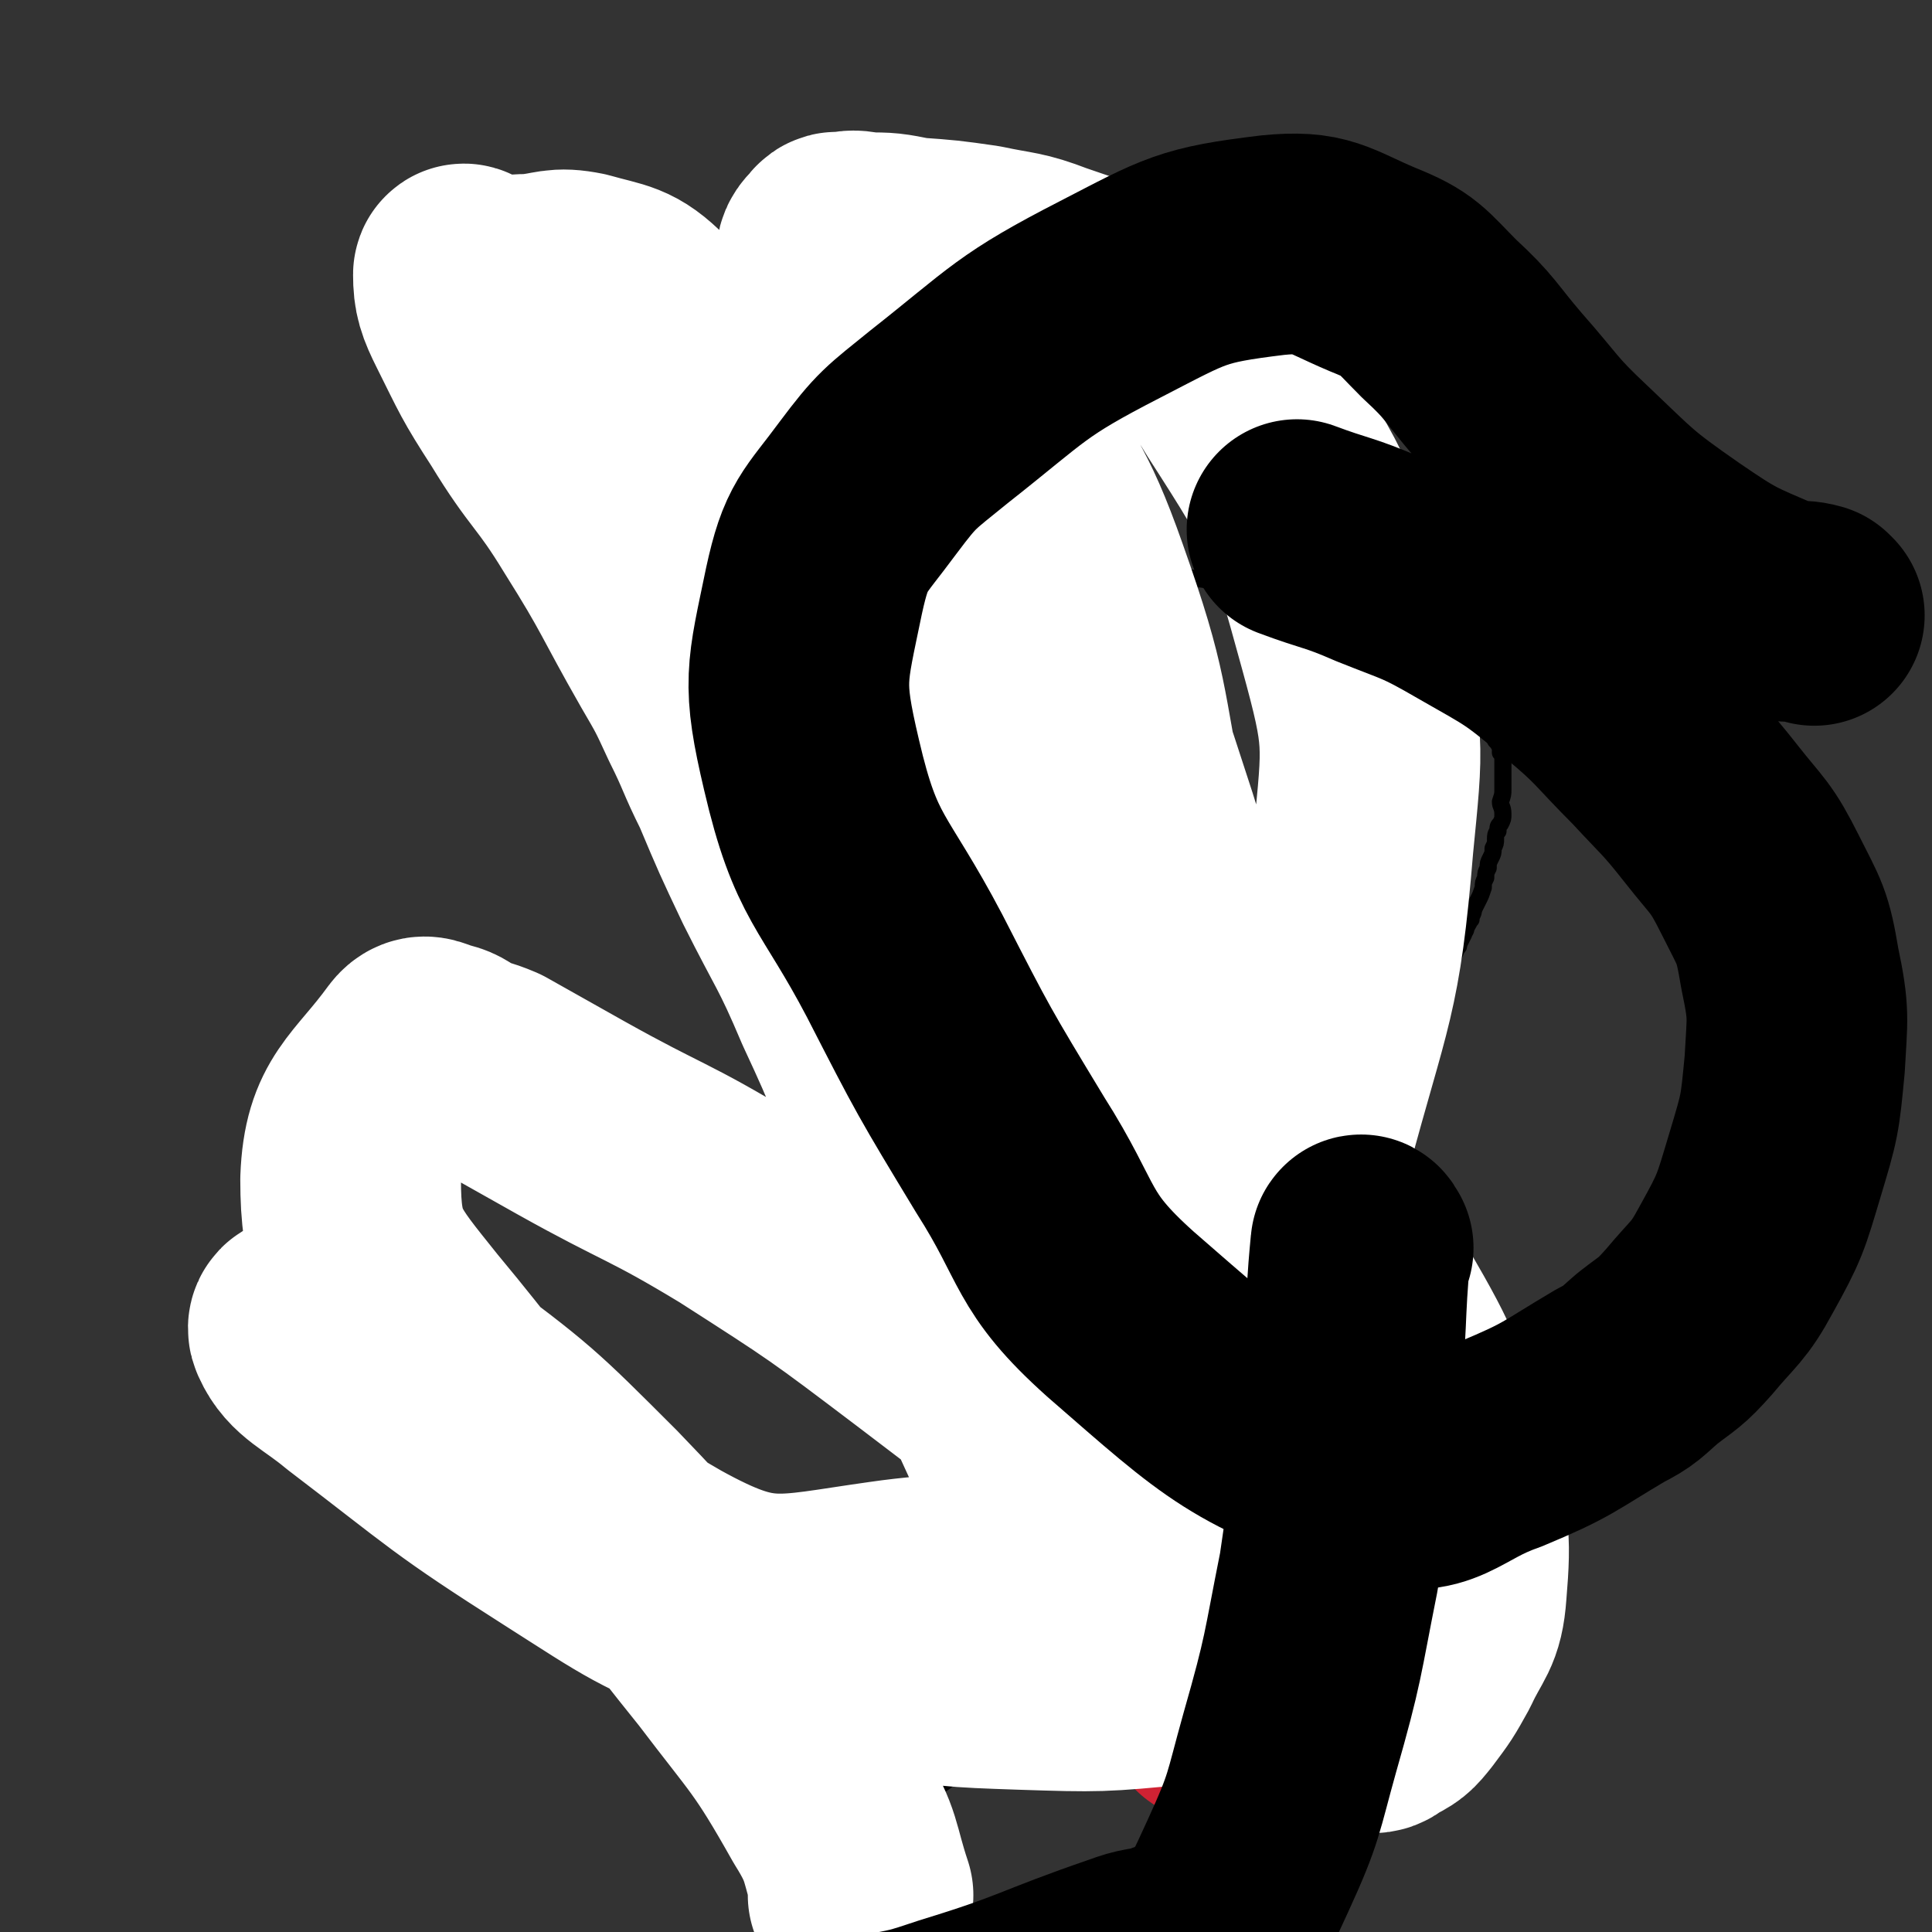
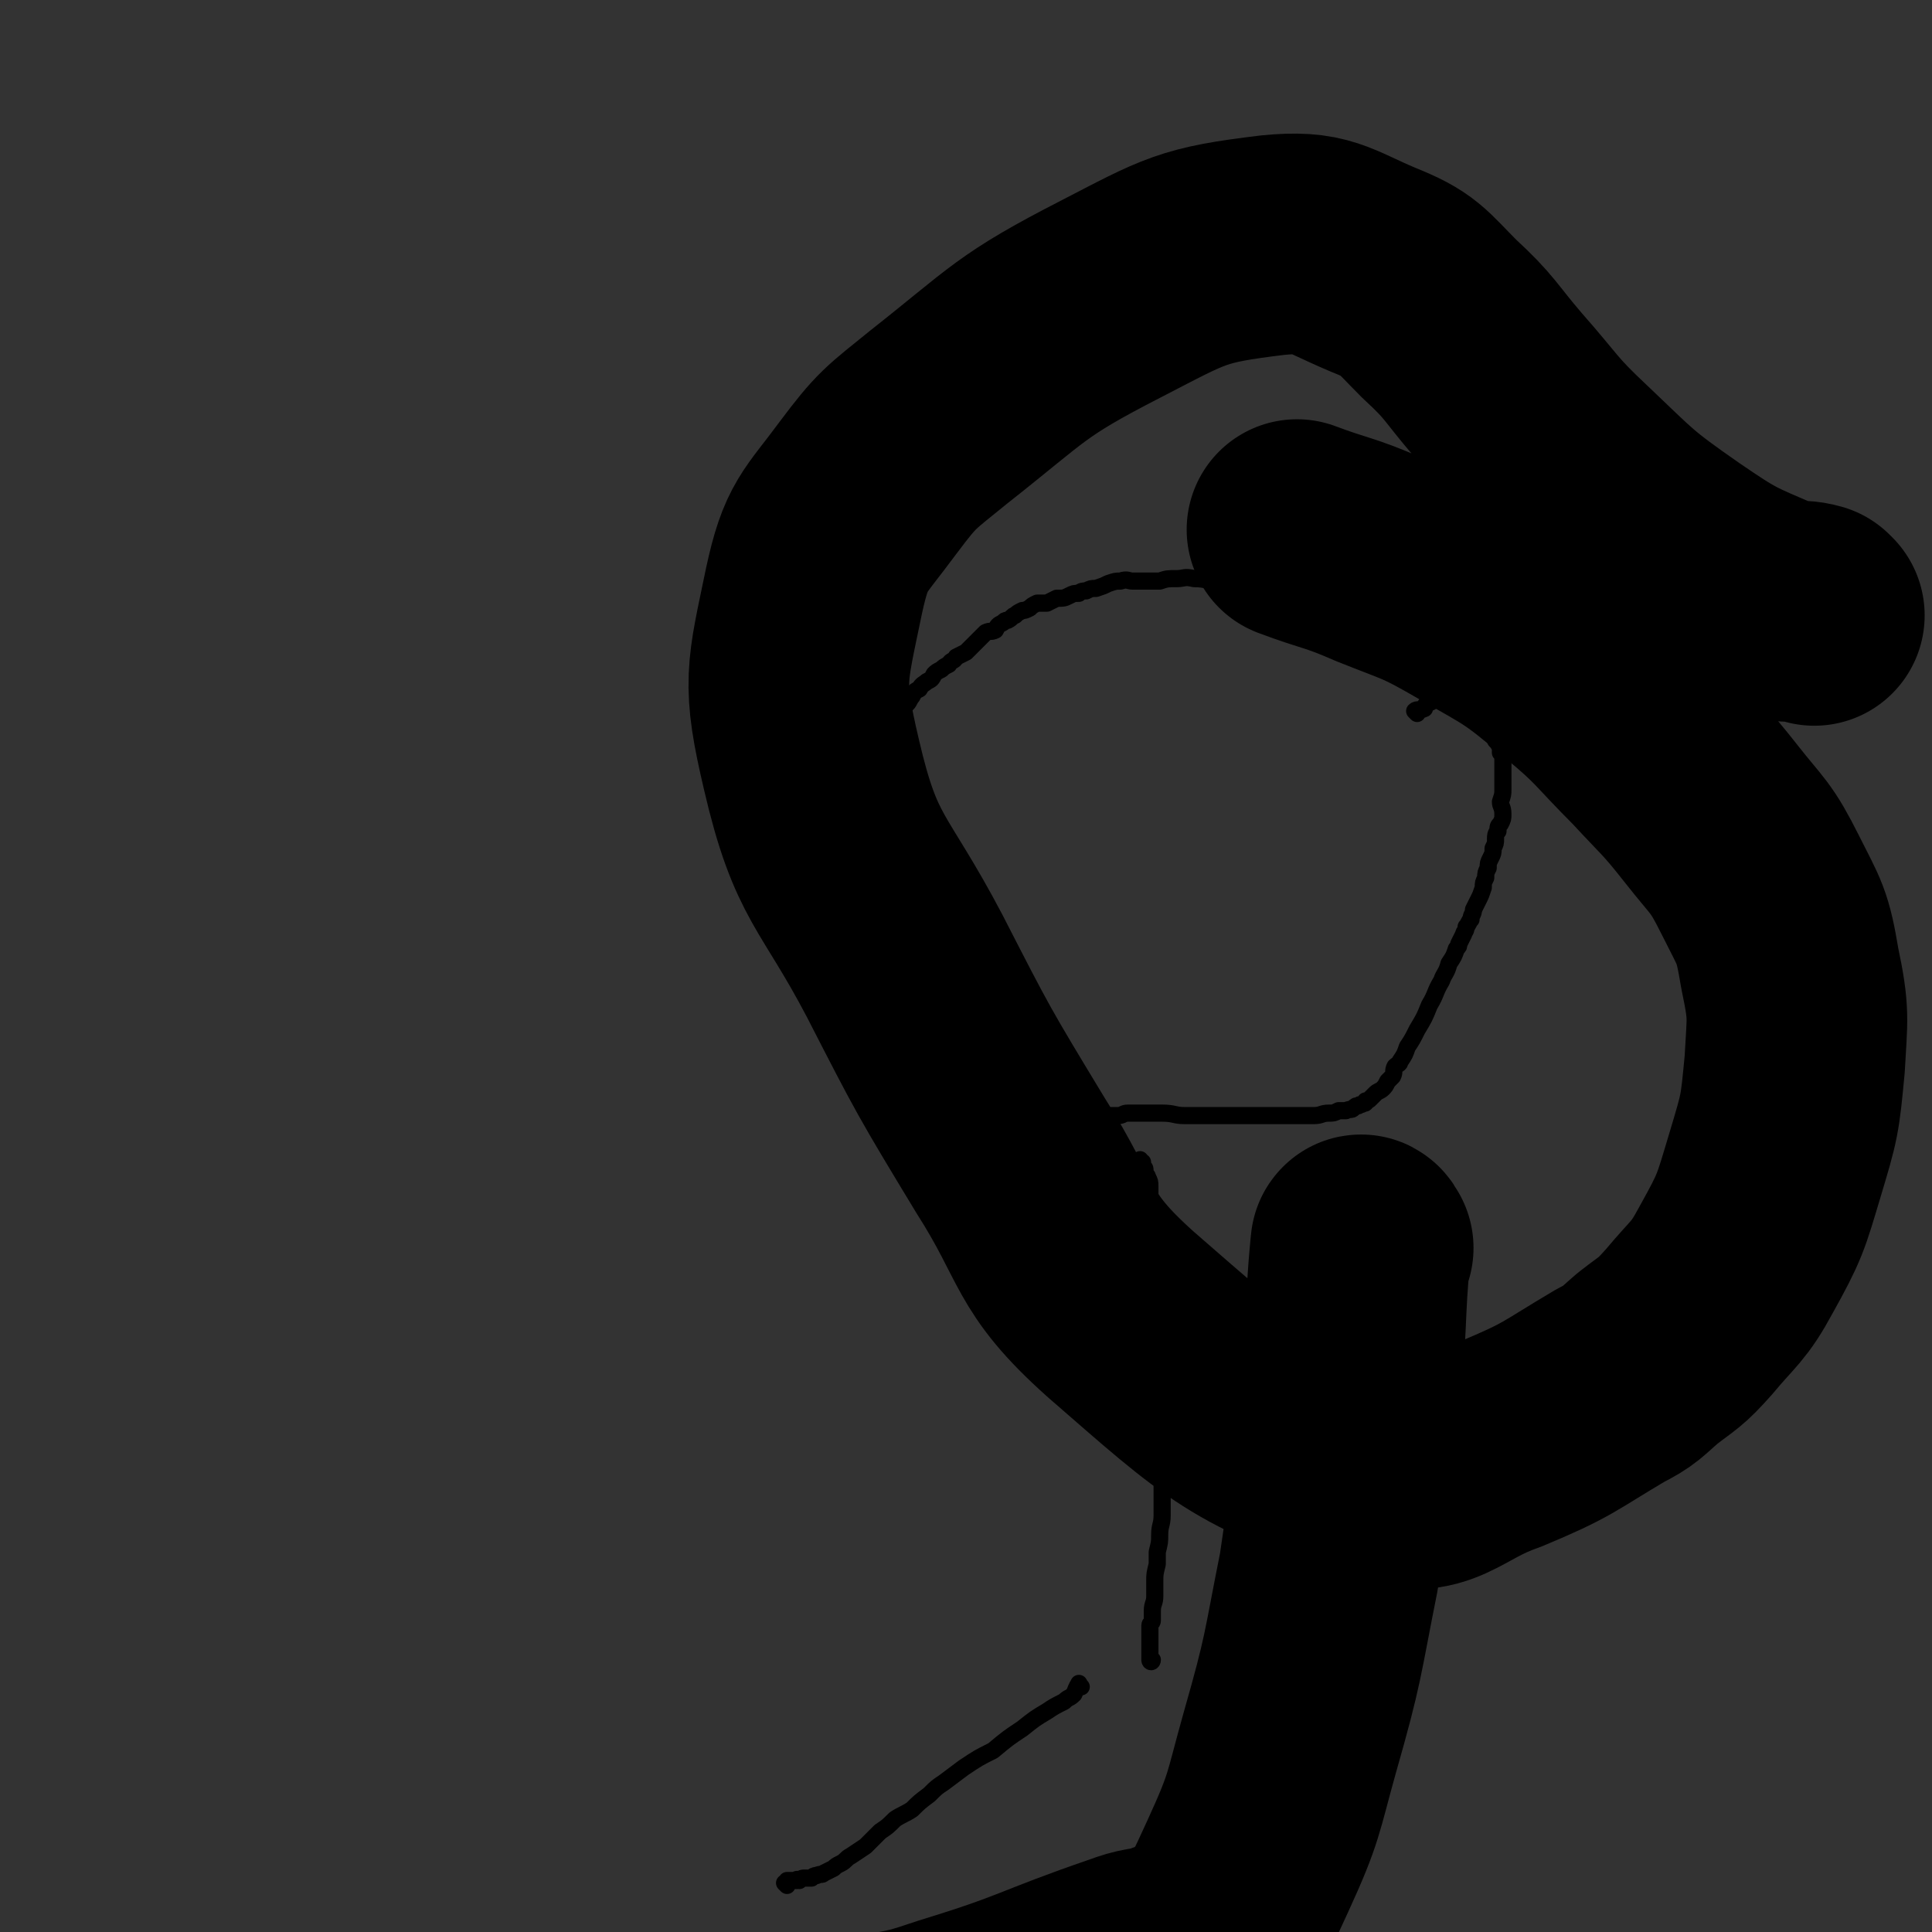
<svg xmlns="http://www.w3.org/2000/svg" viewBox="0 0 788 788" version="1.1">
  <rect x="0" y="0" width="788" height="788" fill="#333333" stroke="none" />
  <g fill="none" stroke="#000000" stroke-width="7" stroke-linecap="round" stroke-linejoin="round">
    <path d="M578,291c0,0 -1,-1 -1,-1 1,-1 2,0 4,-1 0,-1 0,-1 1,-2 1,-1 1,0 2,-1 0,0 0,-1 0,-1 0,0 0,0 1,-1 0,0 0,0 0,0 1,0 1,0 1,-1 1,0 1,0 1,-1 1,-1 1,-1 1,-1 0,-1 0,-1 0,-2 0,0 0,0 0,-1 1,-1 1,-1 2,-1 0,-1 -1,-1 -1,-1 0,-1 1,-1 1,-1 0,-1 0,-1 0,-2 0,0 0,0 0,-1 0,-1 0,-1 0,-2 0,-1 0,0 -1,0 0,-1 0,-1 -1,-2 -1,-1 0,-1 -1,-2 -3,-2 -3,-1 -5,-3 -4,-3 -4,-3 -8,-6 -6,-3 -6,-3 -11,-6 -4,-2 -4,-2 -8,-3 -3,-2 -3,-2 -6,-3 -2,-1 -2,-1 -4,-2 -1,-1 -1,-1 -3,-1 -1,-1 -1,-1 -3,-2 -1,0 -1,0 -2,0 -2,-1 -2,0 -3,0 -2,-1 -2,-1 -4,-1 -2,0 -2,-1 -4,-1 -4,0 -4,0 -7,0 -5,0 -5,0 -11,0 -5,0 -5,0 -11,-1 -5,0 -5,-1 -10,-1 -4,-1 -4,0 -7,0 -4,0 -4,0 -7,1 -3,0 -3,0 -6,0 -2,0 -2,0 -5,0 -2,0 -2,-1 -5,0 -2,0 -2,0 -5,1 -2,1 -2,1 -5,2 -2,0 -2,0 -4,1 -1,0 -2,0 -3,1 -2,0 -2,0 -4,1 -2,1 -2,1 -5,1 -2,1 -2,1 -4,2 -2,0 -2,0 -4,0 -2,1 -2,1 -3,2 -2,1 -2,1 -3,1 -2,1 -2,1 -3,2 -1,0 -1,1 -3,2 -1,0 -1,0 -2,1 -2,1 -2,1 -3,3 -2,1 -2,0 -4,1 -2,2 -2,2 -4,4 -2,2 -2,2 -4,4 -2,1 -2,1 -4,2 -1,2 -2,1 -3,3 -2,1 -2,1 -3,2 -2,1 -2,1 -3,2 -1,2 -1,2 -3,3 -1,1 -2,1 -3,3 -2,1 -2,1 -3,3 -1,1 -1,2 -2,3 -2,2 -2,2 -4,4 -1,1 -1,1 -2,3 -1,2 0,2 -1,4 -2,2 -2,2 -3,4 -2,1 -2,1 -2,3 -1,1 -1,1 -1,3 -1,1 -1,1 -1,3 -2,2 -2,2 -3,5 -1,2 -1,2 -2,5 -2,3 -2,3 -3,6 -1,3 -1,3 -2,6 -1,2 -1,2 -2,5 -1,3 0,3 -1,6 0,2 0,2 -1,4 0,2 0,2 -1,4 0,1 0,1 0,3 0,2 -1,2 -1,4 0,2 0,2 0,4 0,2 0,2 0,3 0,2 0,2 0,4 0,1 0,1 0,3 0,1 0,1 0,2 1,2 1,2 1,3 1,2 1,2 1,3 1,1 0,1 1,2 0,1 1,1 1,3 1,1 0,1 1,1 1,1 1,1 1,2 1,1 1,1 2,2 0,0 0,0 1,1 1,0 1,0 2,1 1,0 1,0 1,0 1,1 1,1 2,1 1,1 1,1 2,1 1,1 1,1 2,2 1,1 1,1 2,2 0,1 0,1 1,1 1,1 1,1 2,3 1,1 1,1 2,2 2,2 1,2 2,5 2,2 1,2 3,5 0,2 1,2 2,4 0,2 0,2 1,3 1,1 1,1 1,2 1,1 1,1 1,2 1,0 1,0 1,1 1,1 1,0 2,1 0,0 0,0 1,1 0,0 0,0 0,1 1,0 1,0 2,1 0,0 0,-1 1,0 1,0 1,1 2,1 1,1 0,2 2,3 2,2 2,2 4,5 4,2 4,2 7,5 2,2 2,2 5,4 2,1 2,1 4,2 1,0 0,1 1,1 1,0 1,0 2,0 1,0 1,0 2,0 1,0 1,0 1,0 1,0 1,0 2,0 2,0 2,0 3,0 3,0 3,-1 6,0 3,0 3,0 6,1 4,0 4,0 8,0 3,0 3,1 6,1 3,0 3,0 5,1 2,0 2,0 4,0 2,0 2,0 4,0 2,0 2,-1 4,-1 3,0 3,0 5,0 5,0 5,0 9,0 5,0 5,1 9,1 4,0 4,0 8,0 4,0 4,0 7,0 5,0 5,0 9,0 4,0 4,0 8,0 6,0 6,0 11,0 5,0 5,0 10,0 3,0 3,-1 6,-1 2,0 2,0 4,-1 2,0 2,0 3,0 2,-1 2,0 3,-1 1,-1 1,-1 2,-1 1,-1 1,0 2,-1 1,0 1,0 1,-1 1,0 1,0 2,-1 1,-1 1,-1 2,-2 1,-1 2,-1 3,-2 1,-1 1,-1 2,-3 1,-1 1,-1 2,-2 1,-2 0,-2 1,-4 1,-1 2,-1 2,-2 2,-3 2,-3 3,-6 2,-3 2,-3 4,-7 3,-5 3,-5 5,-10 3,-5 2,-5 5,-10 1,-3 2,-3 3,-7 2,-3 2,-3 3,-6 1,-1 1,-1 1,-2 1,-2 1,-2 2,-4 0,-1 1,-1 1,-3 1,-1 1,-2 2,-3 0,-2 1,-2 1,-4 1,-2 1,-2 2,-4 1,-2 1,-2 2,-5 0,-2 0,-2 1,-4 0,-2 0,-2 1,-4 0,-2 0,-2 1,-4 1,-2 1,-2 1,-4 1,-2 1,-2 1,-4 0,-1 0,-2 1,-3 0,-2 0,-2 1,-3 1,-2 1,-2 1,-4 0,-3 -1,-3 -1,-5 1,-3 1,-3 1,-5 0,-2 0,-2 0,-4 0,-1 0,-1 0,-3 0,-2 0,-2 0,-4 0,0 0,0 0,-1 0,-2 0,-2 -1,-3 0,-1 0,-1 0,-2 -1,-2 -1,-2 -2,-3 0,-1 0,-2 0,-3 -1,-2 -2,-2 -2,-4 -1,-2 -1,-2 -2,-5 -1,-2 -1,-2 -1,-4 -1,-2 -1,-2 -2,-3 0,-2 0,-2 0,-3 0,-1 0,-1 0,-2 0,-1 0,-1 0,-2 -1,-1 -1,-1 -1,-2 0,0 0,0 0,-1 0,0 -1,1 -1,0 0,0 0,0 0,-1 " />
    <path d="M465,475c-1,0 -1,0 -1,-1 -1,0 0,0 0,0 1,0 1,-1 1,-1 0,0 0,1 1,1 0,0 -1,1 0,1 0,0 0,-1 0,-1 0,0 0,1 0,1 0,0 0,0 0,1 0,0 1,0 1,1 0,1 0,1 0,2 0,1 1,0 1,1 1,2 1,2 1,4 0,2 0,2 0,4 0,3 0,3 0,5 0,4 0,4 0,7 0,3 0,3 0,6 0,3 0,3 0,5 0,2 0,2 0,4 0,3 0,3 0,5 0,3 0,3 0,6 0,3 -1,3 0,6 0,4 0,4 0,7 0,4 0,4 0,7 0,3 0,3 0,6 0,2 0,2 0,5 1,3 1,3 1,5 0,3 0,3 1,5 0,2 0,2 1,4 0,2 0,2 0,3 1,2 1,2 1,3 0,1 0,1 0,2 0,1 1,1 1,2 0,1 0,1 0,2 0,2 0,2 1,3 0,1 0,1 0,3 0,2 0,2 0,4 -1,2 -1,2 -1,5 0,3 0,3 0,7 0,3 0,3 0,6 0,4 0,4 0,7 0,4 -1,4 -1,8 0,3 0,3 -1,7 0,3 0,3 0,5 -1,4 -1,4 -1,7 0,3 0,3 0,6 0,3 -1,3 -1,6 0,2 0,2 0,4 0,1 -1,1 -1,2 0,2 0,2 0,3 0,1 0,1 0,3 0,1 0,1 0,2 0,1 0,1 0,2 0,1 0,1 0,2 0,0 0,0 0,1 0,1 0,1 0,1 0,1 1,1 1,0 0,0 0,0 0,0 " />
    <path d="M441,688c-1,-1 -1,-2 -1,-1 -1,1 -1,2 -2,4 -2,2 -2,1 -4,3 -4,2 -4,2 -7,4 -5,3 -5,3 -10,7 -6,4 -6,4 -12,9 -6,3 -6,3 -12,7 -4,3 -4,3 -8,6 -3,2 -3,2 -6,5 -4,3 -4,3 -7,6 -3,2 -4,2 -7,4 -3,3 -3,3 -6,5 -3,3 -3,3 -6,6 -3,2 -3,2 -6,4 -2,1 -2,2 -4,3 -2,1 -2,1 -3,2 -2,1 -2,1 -4,2 -1,1 -1,0 -3,1 -1,0 -1,0 -2,1 -1,0 -1,0 -2,0 -2,0 -2,0 -3,1 -1,0 -1,-1 -1,0 -1,0 -1,0 -2,0 0,0 -1,0 -1,0 0,0 -1,0 -1,0 0,1 0,1 0,1 0,0 -1,0 -1,0 0,0 0,0 1,1 " />
  </g>
  <g fill="none" stroke="#CF2233" stroke-width="90" stroke-linecap="round" stroke-linejoin="round">
-     <path d="M435,285c-1,0 -1,0 -1,-1 -3,-3 -3,-3 -6,-6 -2,-2 -2,-3 -5,-4 -2,-2 -2,-1 -5,-2 -1,0 -1,0 -3,0 -1,0 -1,0 -1,1 -2,2 -2,2 -3,5 -2,16 -3,17 -2,34 0,31 1,31 5,62 4,33 3,33 10,65 6,34 7,34 16,68 9,34 10,34 20,68 9,32 8,32 17,64 7,24 8,24 15,47 2,6 1,8 3,12 0,1 0,-2 0,-3 1,-2 1,-2 1,-3 0,-1 0,-2 0,-3 0,-2 0,-2 0,-5 -6,-18 -6,-17 -12,-35 -13,-46 -14,-45 -26,-91 -10,-39 -10,-39 -19,-78 -8,-34 -7,-34 -15,-68 -11,-53 -11,-54 -24,-106 -4,-17 -3,-17 -10,-33 -12,-28 -12,-28 -27,-55 -6,-12 -7,-12 -15,-24 -6,-8 -7,-7 -14,-14 -6,-5 -6,-5 -12,-10 -3,-2 -3,-2 -6,-5 -1,-1 -1,-1 -3,-2 0,0 -1,0 -1,0 -1,0 -1,0 -1,0 -1,1 0,1 -1,2 -1,5 -2,5 -3,10 -4,16 -5,16 -6,33 -1,18 -1,19 2,37 3,21 3,21 9,42 7,25 5,26 17,49 22,46 24,45 49,89 " />
-   </g>
+     </g>
  <g fill="none" stroke="#FFFFFF" stroke-width="90" stroke-linecap="round" stroke-linejoin="round">
-     <path d="M321,351c0,0 -1,0 -1,-1 1,-3 2,-3 3,-7 1,-5 0,-5 1,-9 1,-3 2,-3 4,-5 1,-1 1,0 3,0 1,0 2,0 3,0 8,3 9,2 16,7 42,25 44,23 83,53 39,29 40,30 72,66 31,35 31,36 55,77 18,31 18,33 28,68 7,23 8,25 6,49 -1,14 -4,14 -10,27 -5,9 -5,9 -11,17 -4,5 -4,5 -10,8 -2,2 -3,2 -6,1 -2,0 -3,0 -5,-3 -12,-22 -14,-22 -22,-46 -12,-35 -9,-36 -16,-73 -8,-40 -6,-40 -13,-80 -8,-42 -7,-42 -16,-85 -8,-39 -5,-40 -17,-78 -22,-68 -23,-68 -51,-134 -12,-28 -12,-28 -29,-53 -11,-16 -13,-15 -27,-29 -1,-2 -2,-1 -3,-1 0,0 0,0 0,0 1,0 1,0 1,1 2,3 2,3 3,5 10,45 9,46 20,90 12,48 14,48 25,95 12,54 14,53 22,107 14,92 14,92 23,185 1,8 0,8 -3,15 -2,5 -3,4 -7,8 -1,0 -1,0 -2,0 -1,0 -2,0 -3,0 -1,-1 -1,-1 -2,-3 -2,-3 -2,-3 -4,-6 -12,-19 -13,-19 -22,-39 -12,-26 -10,-27 -19,-53 -11,-28 -10,-28 -21,-56 -12,-31 -11,-31 -25,-61 -11,-26 -12,-25 -25,-51 -9,-19 -9,-19 -17,-38 -7,-14 -6,-14 -13,-28 -6,-13 -6,-13 -13,-25 -16,-28 -15,-29 -32,-56 -14,-23 -16,-21 -30,-44 -11,-17 -11,-18 -20,-36 -4,-8 -5,-11 -5,-18 0,-1 2,1 4,2 3,1 3,2 6,2 3,1 3,1 6,1 6,-1 6,-1 11,-1 11,-1 11,-3 21,-1 14,4 17,3 27,13 15,17 14,20 23,42 12,29 10,30 19,61 13,40 12,40 25,79 13,39 14,39 27,78 11,34 11,34 22,68 18,58 19,58 36,116 5,16 4,16 8,32 2,7 2,7 4,14 1,2 2,3 3,3 1,0 2,-1 3,-3 8,-13 10,-12 16,-26 14,-39 17,-39 25,-80 6,-33 4,-34 3,-67 -2,-30 -1,-31 -10,-60 -18,-57 -20,-57 -45,-112 -12,-29 -14,-28 -29,-55 -22,-40 -23,-39 -45,-78 -6,-10 -6,-10 -10,-20 -2,-6 -3,-7 -2,-13 0,-4 0,-4 3,-7 1,-2 2,-1 4,-1 4,-1 4,-1 9,0 9,0 9,0 19,2 14,1 14,1 28,3 14,3 15,2 28,7 20,7 21,6 38,18 22,14 27,11 40,33 29,45 30,48 44,99 11,40 10,42 6,83 -5,61 -9,62 -25,122 -6,22 -8,22 -20,42 -10,15 -11,15 -24,27 -3,2 -4,1 -7,1 -2,-1 -2,-1 -4,-2 -4,-2 -4,-2 -6,-5 -31,-44 -35,-43 -60,-90 -25,-45 -29,-45 -41,-94 -12,-47 -11,-50 -8,-98 2,-32 6,-33 18,-62 6,-13 9,-13 18,-23 2,-1 3,-1 5,0 2,1 2,2 3,4 18,35 22,34 35,71 17,48 14,49 24,99 11,51 22,51 20,102 -4,88 9,108 -31,176 -22,38 -44,28 -92,35 -43,6 -51,11 -89,-10 -59,-34 -59,-45 -104,-99 -20,-25 -25,-30 -25,-59 1,-27 11,-30 27,-52 3,-4 5,-1 10,0 4,1 4,2 8,4 6,3 6,2 13,5 16,9 16,9 32,18 34,19 35,17 68,37 39,25 39,25 76,53 29,22 29,22 57,46 41,35 41,35 79,72 4,3 4,4 6,9 1,1 0,1 -1,2 -2,1 -3,1 -6,1 -16,4 -16,6 -32,7 -31,3 -32,3 -63,2 -29,-1 -29,-1 -58,-6 -30,-6 -31,-5 -59,-17 -37,-15 -37,-16 -70,-37 -44,-28 -43,-29 -85,-61 -12,-10 -19,-12 -23,-21 -2,-4 5,-3 12,-5 2,-1 2,-1 4,-1 3,0 3,0 6,1 16,8 18,7 32,18 36,27 36,27 68,59 28,29 27,30 52,61 22,29 24,29 42,61 10,16 8,18 14,36 0,0 -1,0 -2,0 0,0 0,0 0,0 " />
-   </g>
+     </g>
  <g fill="none" stroke="#000000" stroke-width="90" stroke-linecap="round" stroke-linejoin="round">
    <path d="M740,251c-1,-1 -1,-1 -1,-1 -7,-2 -8,1 -14,-2 -21,-9 -22,-9 -41,-22 -23,-16 -23,-17 -43,-36 -16,-15 -15,-16 -30,-33 -12,-14 -11,-15 -24,-27 -12,-12 -12,-14 -27,-20 -19,-8 -21,-12 -41,-10 -33,4 -35,6 -66,22 -37,19 -37,22 -70,48 -16,13 -17,13 -29,29 -14,19 -17,19 -22,42 -7,34 -9,37 -1,71 10,43 17,42 38,82 20,39 20,39 43,77 21,33 16,39 45,65 46,40 51,46 107,65 22,7 25,-4 48,-12 24,-10 23,-11 45,-24 8,-4 8,-5 15,-11 9,-7 9,-6 17,-15 10,-12 12,-12 19,-25 10,-18 10,-19 16,-39 6,-20 6,-20 8,-41 1,-19 2,-20 -2,-39 -3,-18 -4,-18 -12,-34 -8,-16 -9,-15 -20,-29 -11,-14 -12,-14 -24,-27 -16,-16 -15,-17 -32,-31 -19,-16 -20,-16 -41,-28 -19,-11 -19,-10 -39,-18 -16,-7 -17,-6 -33,-12 " />
    <path d="M556,509c0,0 -1,-2 -1,-1 -3,31 -1,32 -5,64 -3,35 -3,35 -8,69 -7,35 -6,35 -16,70 -7,25 -6,26 -17,50 -7,15 -7,17 -18,28 -6,7 -8,4 -16,8 -8,2 -8,1 -16,4 -35,12 -34,14 -70,25 -15,5 -15,5 -32,8 -12,2 -12,2 -25,3 " />
  </g>
</svg>